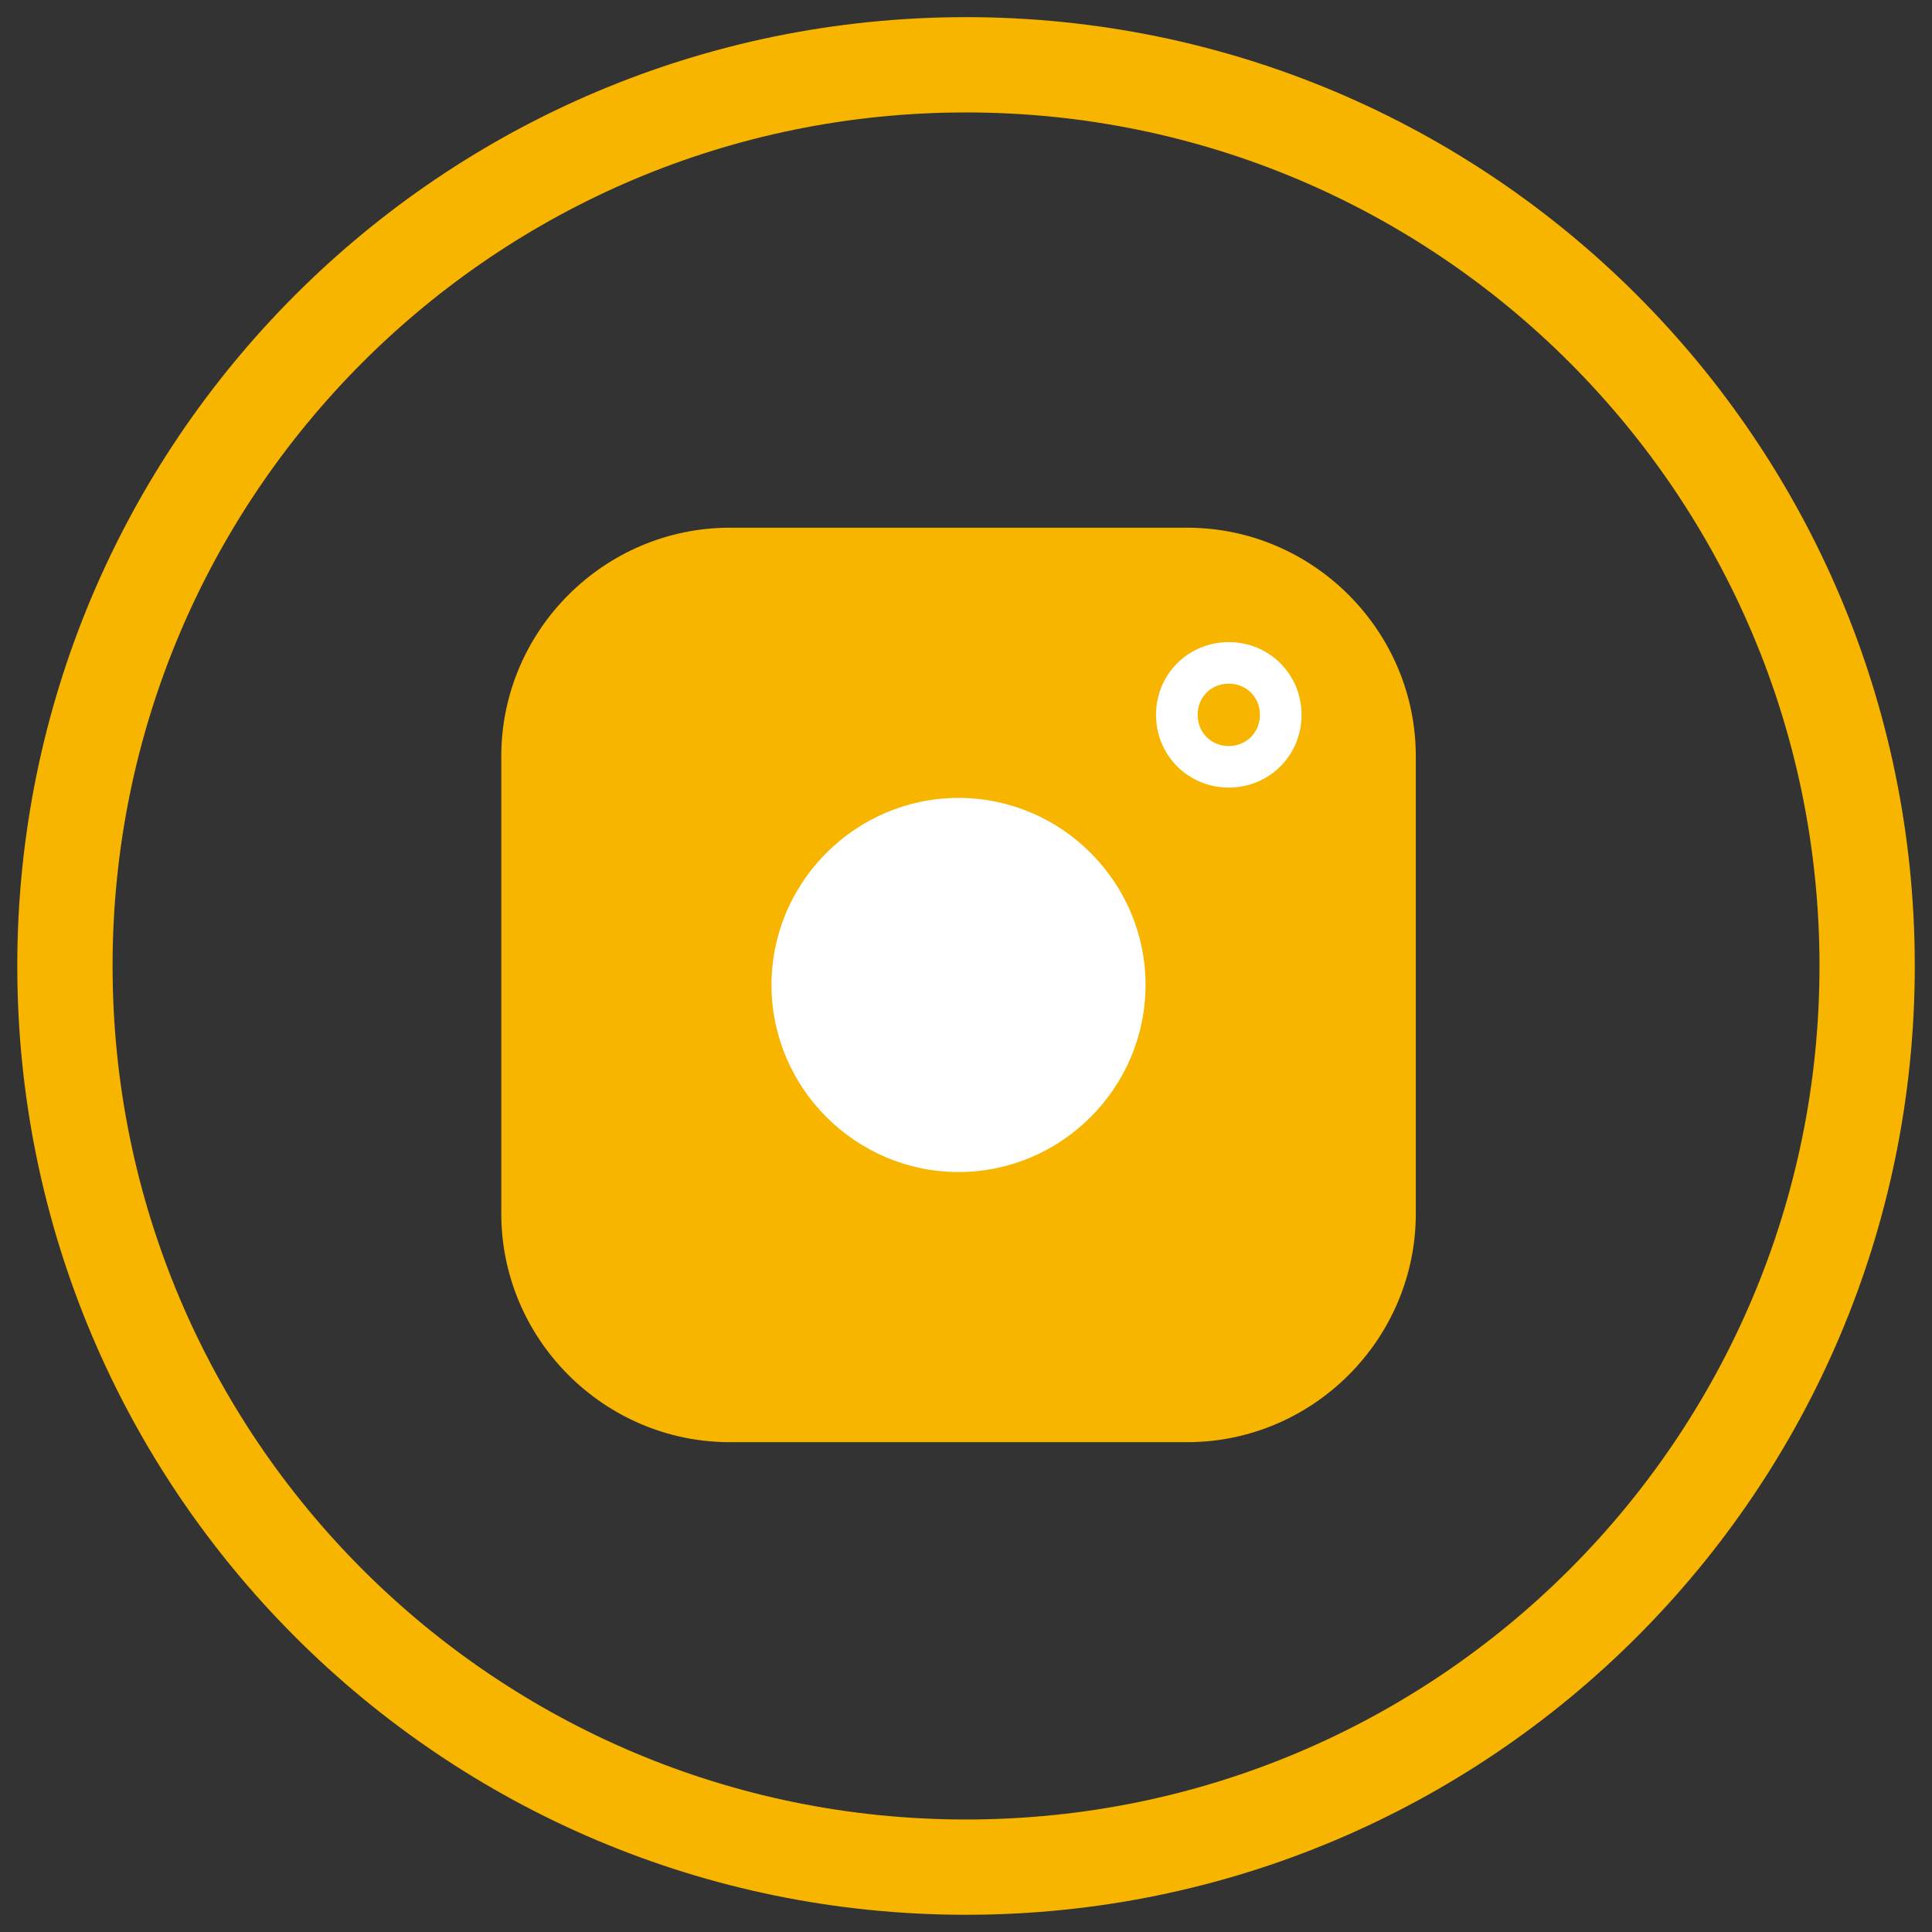
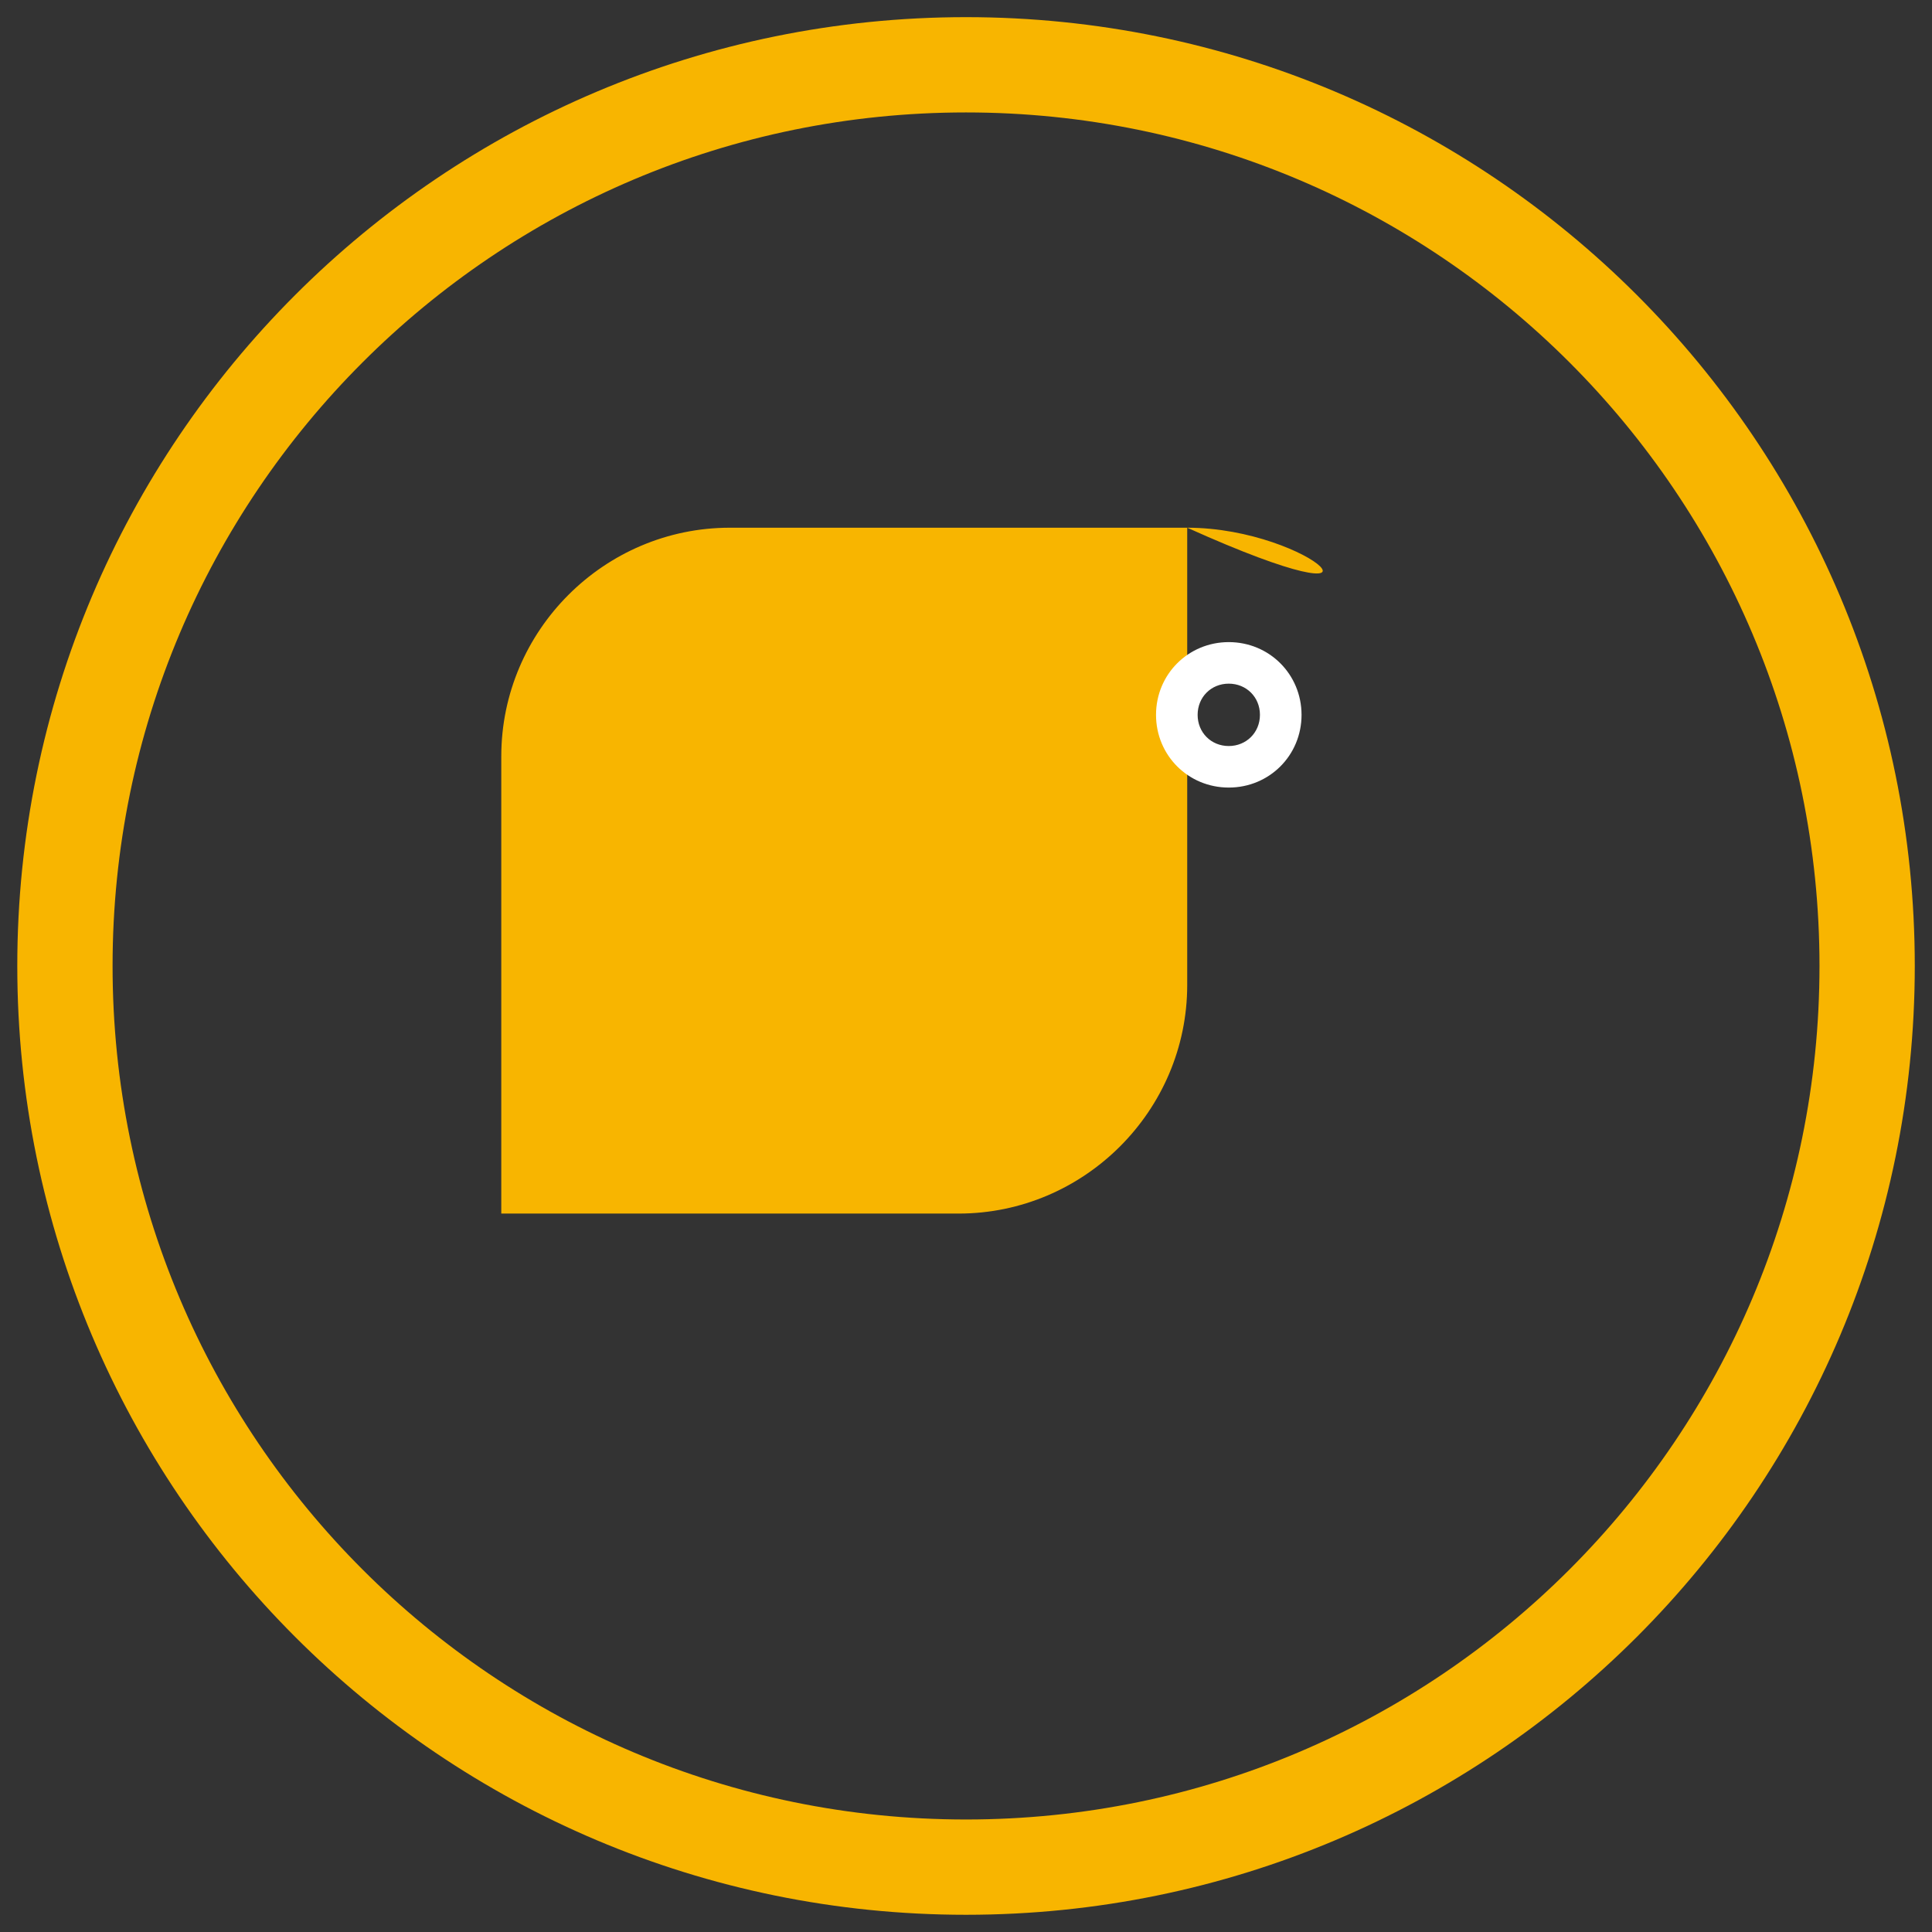
<svg xmlns="http://www.w3.org/2000/svg" version="1.1" id="Ebene_1" x="0px" y="0px" width="28px" height="28px" viewBox="0 0 28 28" enable-background="new 0 0 28 28" xml:space="preserve">
  <rect x="0" y="0" width="28" height="28" fill="#333333" stroke="none" />
  <path fill="none" stroke="#f8b500" stroke-width="1.381" stroke-miterlimit="10" d="M27.06,13.999  c0,7.213-5.847,13.061-13.06,13.061S0.941,21.212,0.941,13.999S6.787,0.939,14,0.939S27.06,6.786,27.06,13.999" />
-   <path fill="#f8b500" d="M17.206,7.648h-6.628c-1.822,0-3.313,1.491-3.313,3.313v6.627c0,1.822,1.491,3.313,3.313,3.313h6.628  c1.821,0,3.313-1.491,3.313-3.313v-6.627C20.519,9.14,19.027,7.648,17.206,7.648" />
-   <path fill="#ffffff" d="M13.892,16.986c-1.491,0-2.711-1.22-2.711-2.711s1.22-2.711,2.711-2.711c1.491,0,2.71,1.22,2.71,2.711  S15.383,16.986,13.892,16.986" />
+   <path fill="#f8b500" d="M17.206,7.648h-6.628c-1.822,0-3.313,1.491-3.313,3.313v6.627h6.628  c1.821,0,3.313-1.491,3.313-3.313v-6.627C20.519,9.14,19.027,7.648,17.206,7.648" />
  <path fill="#ffffff" d="M17.808,9.306c-0.587,0-1.054,0.467-1.054,1.054c0,0.588,0.467,1.054,1.054,1.054  c0.588,0,1.055-0.466,1.055-1.054C18.862,9.772,18.396,9.306,17.808,9.306 M17.808,10.812c-0.256,0-0.451-0.196-0.451-0.452  s0.195-0.452,0.451-0.452s0.452,0.196,0.452,0.452S18.063,10.812,17.808,10.812" />
  <polyline fill="none" points="27.75,0.25 0.25,0.25 0.25,27.75 27.75,27.75 " />
</svg>